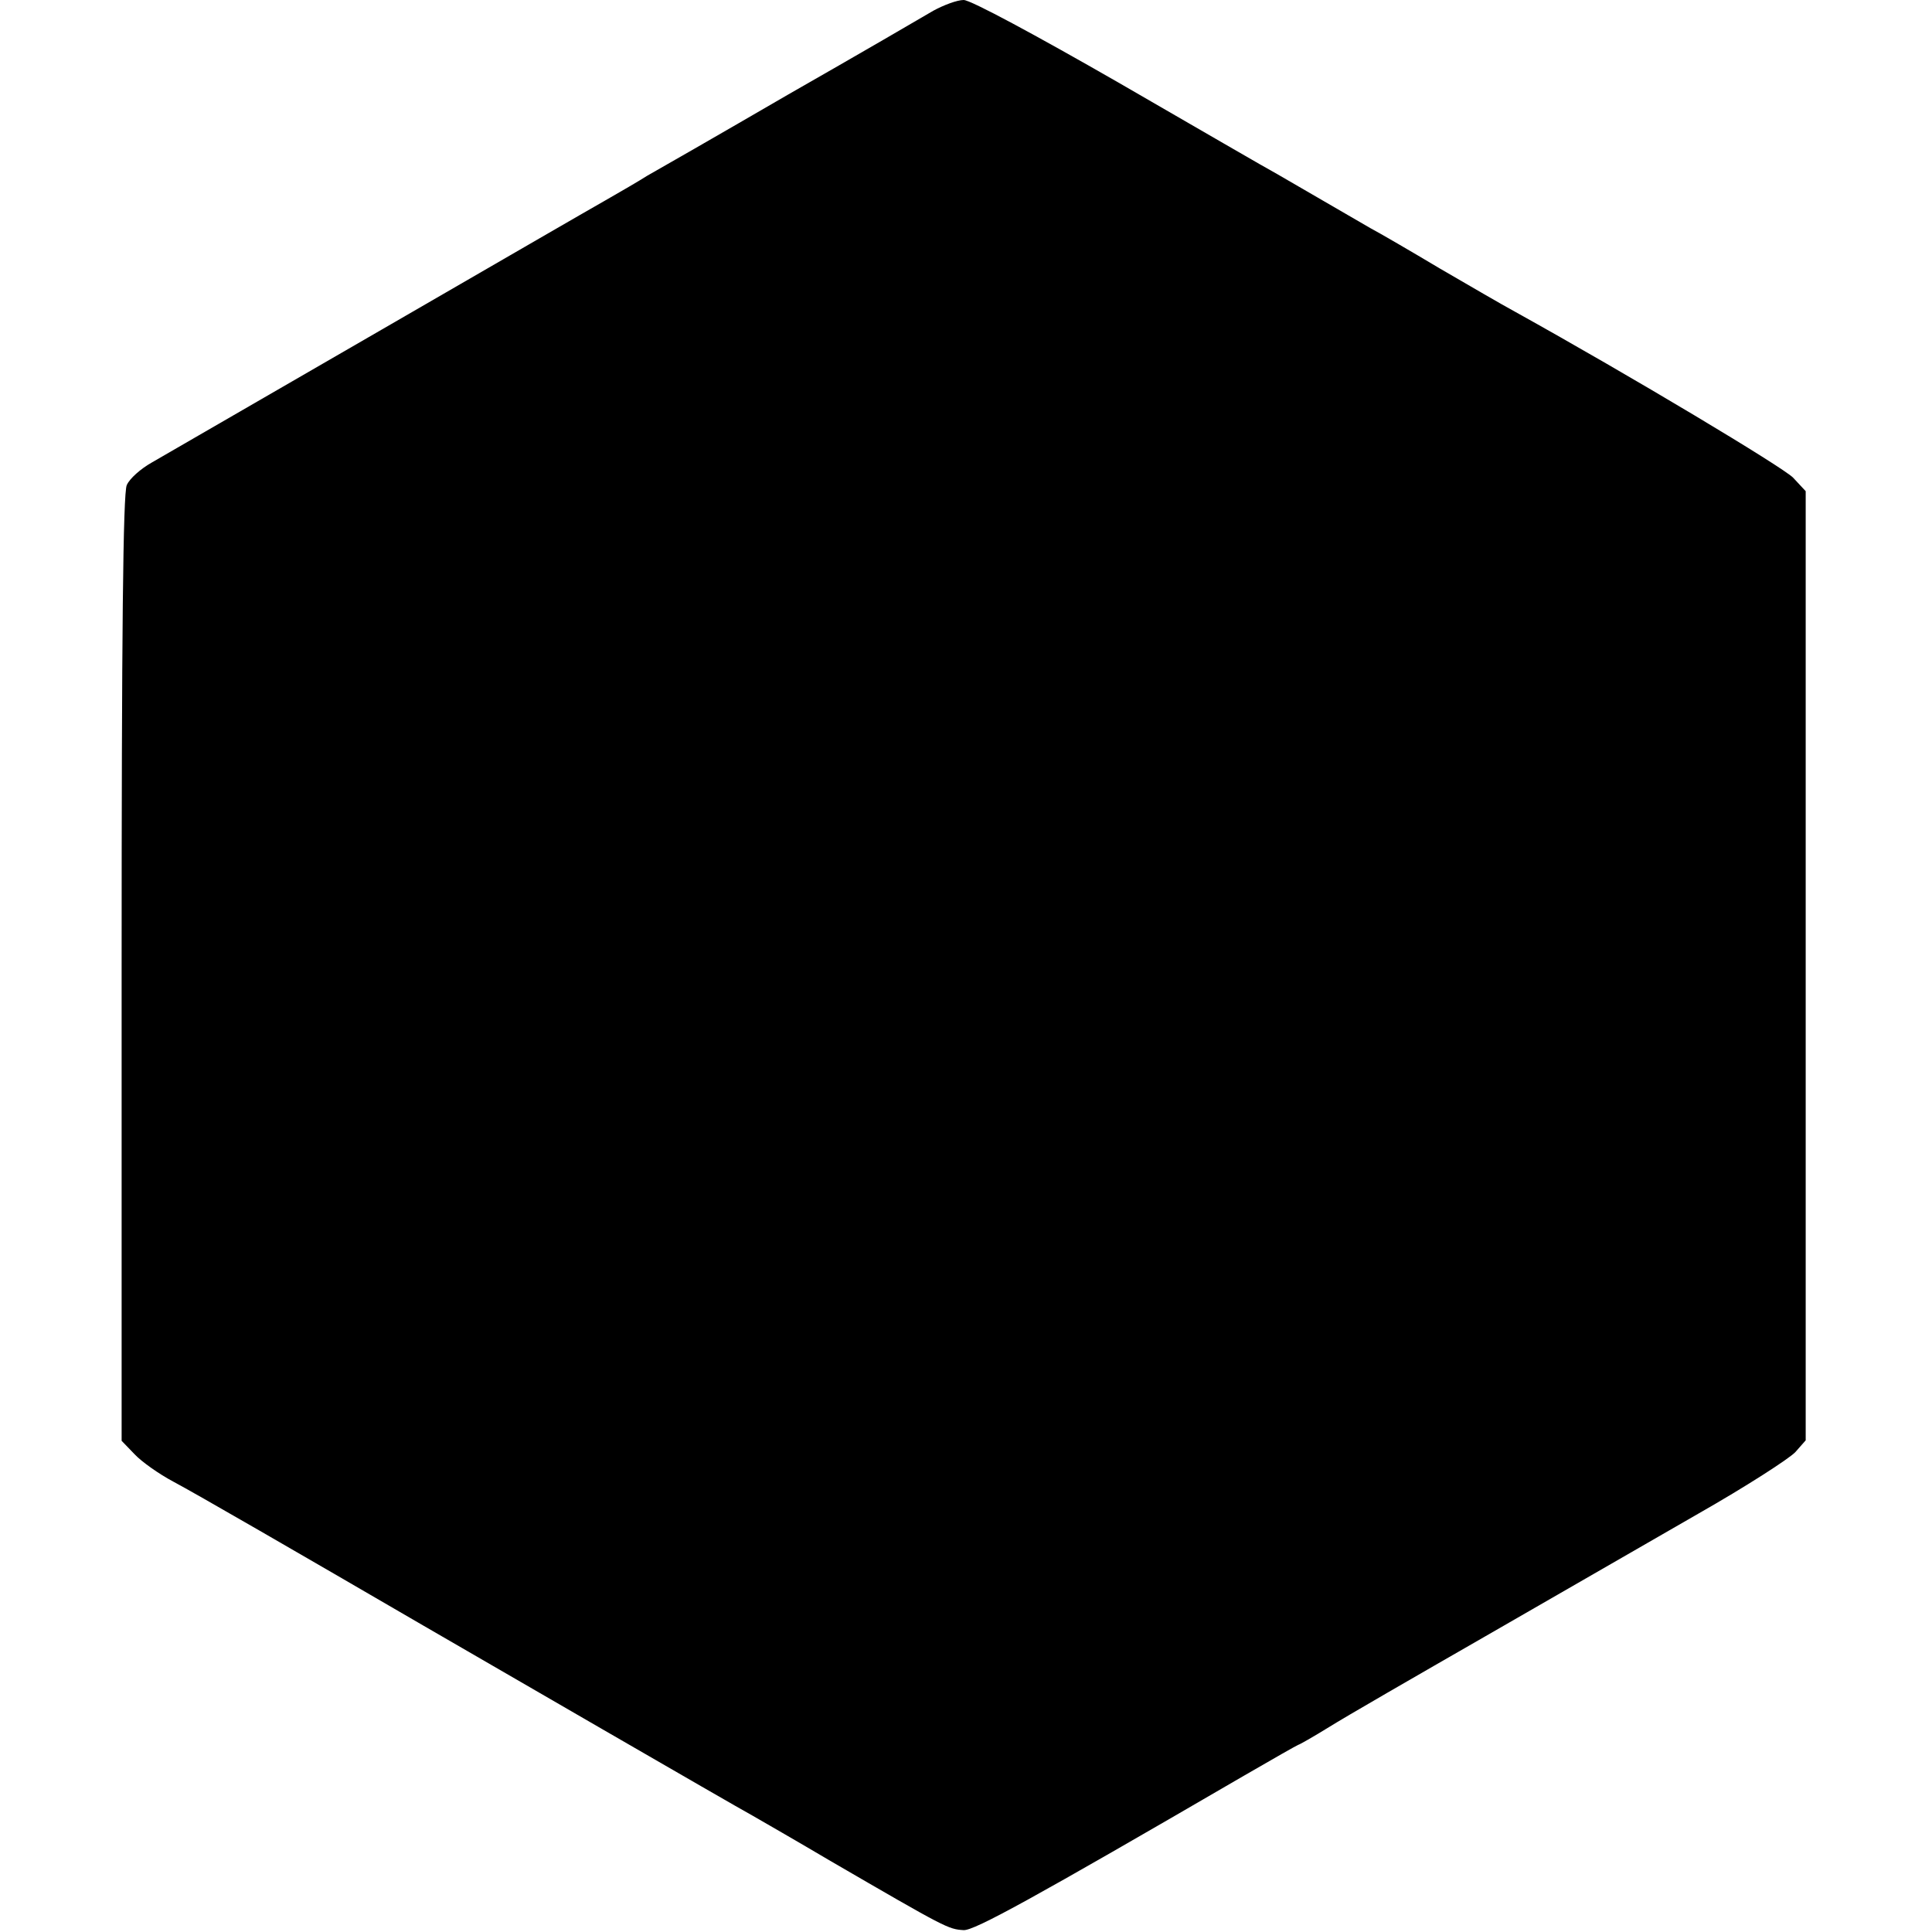
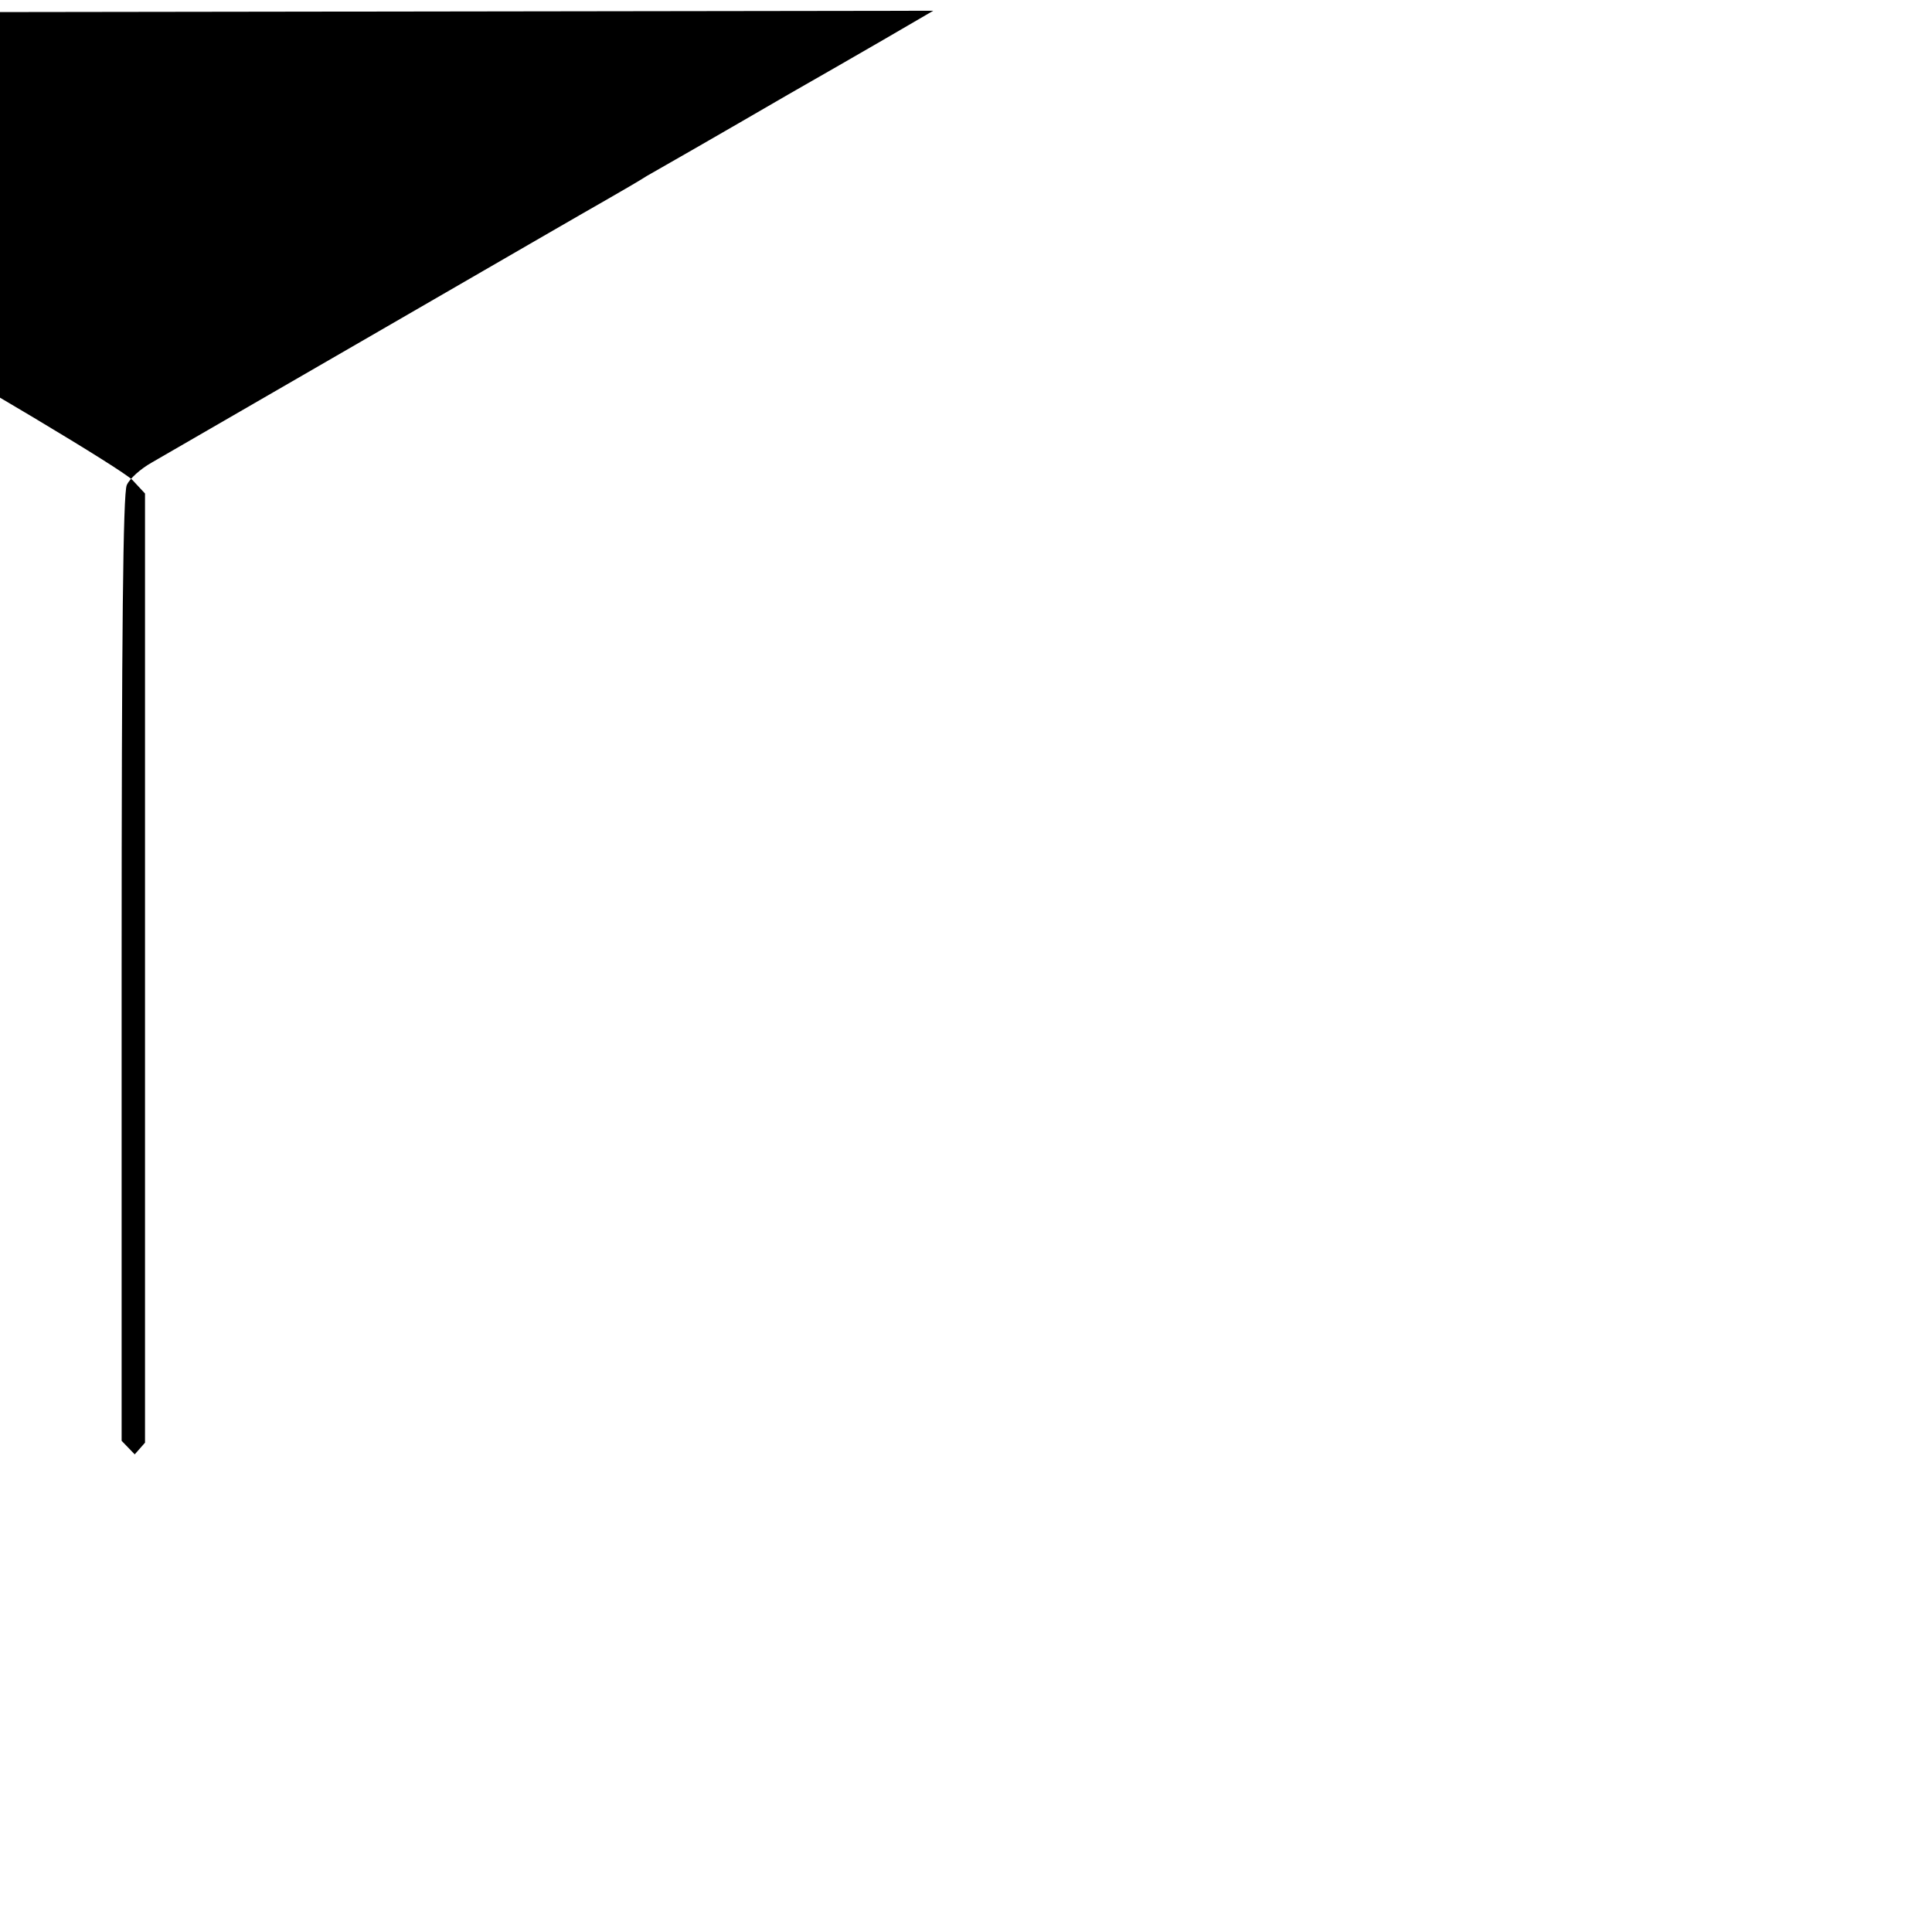
<svg xmlns="http://www.w3.org/2000/svg" version="1.0" width="413pt" height="413pt" viewBox="0 0 413 413" preserveAspectRatio="xMidYMid meet">
  <g transform="translate(0,413) scale(0.1,-0.1)" fill="#000000" stroke="none">
-     <path d="M1995 4107 c-22 -13 -161 -94 -310 -179 -148 -86 -284 -164 -302 -174 -17 -11 -57 -34 -90 -53 -32 -18 -246 -142 -476 -275 -451 -261 -433 -250 -493 -285 -23 -13 -47 -34 -53 -48 -8 -17 -11 -319 -11 -1033 l0 -1010 28 -29 c15 -16 52 -42 82 -58 49 -26 265 -151 535 -308 121 -70 661 -383 705 -407 19 -11 94 -54 165 -96 248 -144 252 -146 285 -148 23 -1 147 67 599 330 62 36 115 66 116 66 2 0 32 17 66 38 35 22 186 109 334 194 149 86 353 203 455 262 102 58 195 118 208 132 l22 25 0 1014 0 1015 -27 29 c-23 23 -343 215 -595 355 -26 14 -98 56 -160 92 -62 37 -129 76 -148 86 -19 11 -64 37 -100 58 -36 21 -81 47 -100 58 -19 10 -172 99 -340 196 -176 101 -315 176 -330 176 -14 0 -43 -11 -65 -23z" />
+     <path d="M1995 4107 c-22 -13 -161 -94 -310 -179 -148 -86 -284 -164 -302 -174 -17 -11 -57 -34 -90 -53 -32 -18 -246 -142 -476 -275 -451 -261 -433 -250 -493 -285 -23 -13 -47 -34 -53 -48 -8 -17 -11 -319 -11 -1033 l0 -1010 28 -29 l22 25 0 1014 0 1015 -27 29 c-23 23 -343 215 -595 355 -26 14 -98 56 -160 92 -62 37 -129 76 -148 86 -19 11 -64 37 -100 58 -36 21 -81 47 -100 58 -19 10 -172 99 -340 196 -176 101 -315 176 -330 176 -14 0 -43 -11 -65 -23z" />
  </g>
</svg>